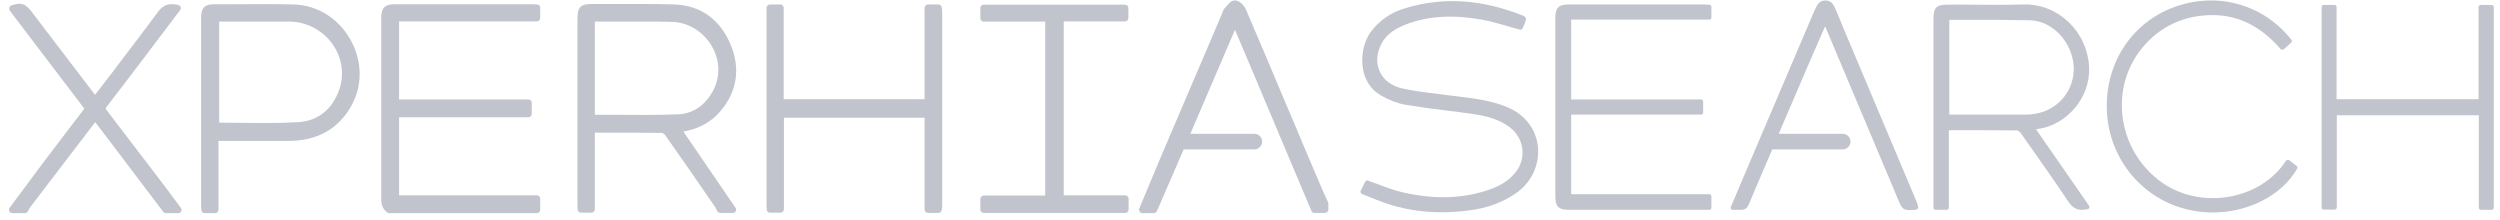
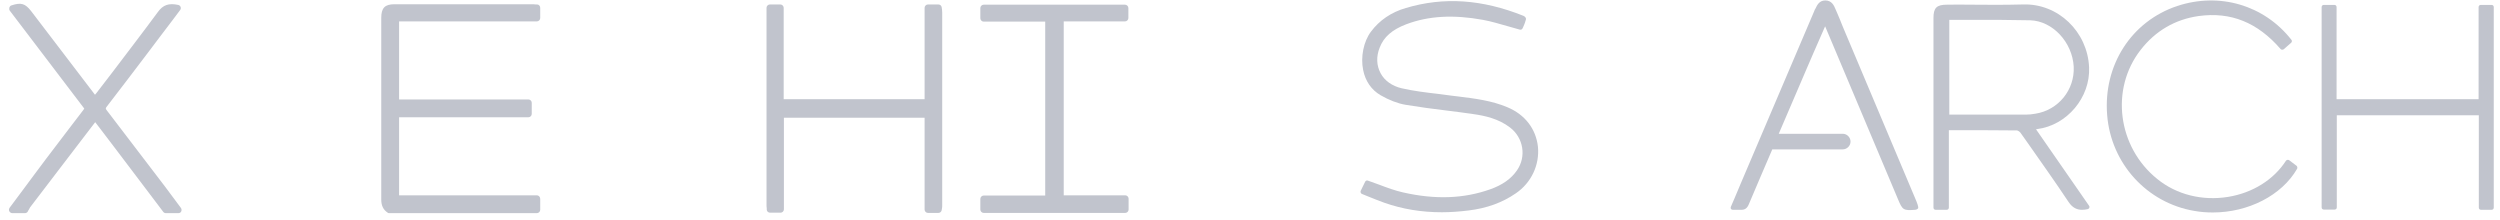
<svg xmlns="http://www.w3.org/2000/svg" version="1.0" id="Calque_1" x="0px" y="0px" viewBox="0 0 1121.3 98.6" style="enable-background:new 0 0 1121.3 98.6;" xml:space="preserve">
  <style type="text/css">
	.st0{fill:#C1C4CD;}
</style>
  <g>
-     <path class="st0" d="M306.5,59c6.9-1.2,12.4-4.2,16.5-9c7.6-8.8,9.2-19.1,4.7-30c-4.8-11.4-13.5-17.6-25.3-18   c-8.9-0.3-17.8-0.2-26.5-0.2c-3.6,0-7.1,0-10.6,0c0,0,0,0-0.1,0c-4.7,0-6.2,1.5-6.2,6.3c0,27.9,0,55.9,0,83.8c0,0.5,0,1,0.1,1.5   c0,0.2,0,0.4,0,0.6c0,0.8,0.7,1.4,1.5,1.4h4.7c0.8,0,1.5-0.7,1.5-1.5V59.5l5.5,0c8,0,16.3,0,24.5,0.1c0.3,0,1.2,0.5,1.6,1.1   c7.1,10,14.2,20.3,21,30.2l1.5,2.2c0.2,0.3,0.3,0.6,0.5,1c0.1,0.2,0.2,0.4,0.3,0.6c0.3,0.5,0.8,0.8,1.3,0.8h5.7   c0.6,0,1.1-0.3,1.3-0.8s0.2-1.1-0.1-1.5L306.5,59z M266.8,51.5v-4.9c0-12.4,0-24.6,0-36.9c0,0,0,0,0,0c3.3,0,6.6,0,9.9,0   c8,0,16.2-0.1,24.3,0.1c7.5,0.1,14.3,4.2,18.2,10.8c3.8,6.4,4,14,0.5,20.3c-3.6,6.6-9.1,10.2-16,10.4c-8.8,0.3-17.8,0.3-26.5,0.2   c-3.1,0-6.2,0-9.2,0C267.5,51.5,267.2,51.5,266.8,51.5z" />
    <path class="st0" d="M240.8,87.6H179V52.6h58c0.8,0,1.5-0.7,1.5-1.5v-5c0-0.8-0.7-1.5-1.5-1.5H179V9.6h61.8c0.8,0,1.5-0.7,1.5-1.5   V3.5c0-0.8-0.6-1.5-1.4-1.5l-0.6,0c-0.4,0-0.8-0.1-1.2-0.1l-7.4,0c-18.3,0-36.5,0-54.8,0c-4.3,0-5.9,1.7-5.9,6.1l0,26.1   c0,18.5,0,36.9,0,55.4c0,2.7,0.9,4.6,2.9,5.9c0.2,0.2,0.5,0.2,0.8,0.2h66.1c0.8,0,1.5-0.7,1.5-1.5v-4.9   C242.3,88.3,241.6,87.6,240.8,87.6z" />
    <path class="st0" d="M422.4,3.4c-0.1-0.8-0.7-1.4-1.5-1.4h-4.7c-0.8,0-1.5,0.7-1.5,1.5v41h-63.2V3.5c0-0.8-0.7-1.5-1.5-1.5h-4.7   c-0.8,0-1.5,0.7-1.5,1.5v13.2c0,25.1,0,50.1,0,75.2c0,0.5,0,1,0.1,1.5c0,0.2,0,0.4,0,0.6c0,0.8,0.7,1.4,1.5,1.4h4.7   c0.8,0,1.5-0.7,1.5-1.5V52.8h63.1V94c0,0.8,0.7,1.5,1.5,1.5h4.7c0.8,0,1.4-0.6,1.5-1.4c0-0.2,0-0.4,0.1-0.6c0.1-0.5,0.1-1,0.1-1.6   c0-28.7,0-57.4,0-86.2c0-0.6-0.1-1.1-0.1-1.7C422.4,3.9,422.4,3.6,422.4,3.4z" />
-     <path class="st0" d="M131.6,2c-8.3-0.2-16.8-0.2-25-0.1c-3.4,0-6.8,0-10.2,0c-4.7,0-6.2,1.5-6.2,6.3c0,28,0,56,0,84.1   c0,0.5,0,0.9,0.1,1.4c0,0.2,0,0.4,0,0.5c0.1,0.8,0.7,1.4,1.5,1.4h4.7c0.8,0,1.5-0.7,1.5-1.5V63.2h1.7c3,0,6.1,0,9.2,0   c6.8,0,13.8,0,20.8,0c12.6-0.1,21.9-5.3,27.7-15.4c5.3-9.2,5.2-20.4-0.2-30C151.8,8.2,142.2,2.2,131.6,2z M151.9,40.9   c-3.2,8.5-9.6,13.4-18.2,13.9c-8.5,0.5-17.1,0.4-25.5,0.3c-3.2,0-6.5-0.1-9.7-0.1c-0.1,0-0.2,0-0.2,0V9.7h3.4c0,0,0,0,0.1,0   c2.9,0,5.8,0,8.7,0c6.4,0,13,0,19.5,0c7.7,0.1,14.9,4,19.3,10.3C153.6,26.3,154.6,33.9,151.9,40.9z" />
    <path class="st0" d="M504.7,87.6h-27.6v-78h27.5c0.8,0,1.5-0.7,1.5-1.5V3.6c0-0.8-0.7-1.5-1.5-1.5h-63.4c-0.8,0-1.5,0.7-1.5,1.5   v4.6c0,0.8,0.7,1.5,1.5,1.5h27.6v78h-27.6c-0.8,0-1.5,0.7-1.5,1.5V94c0,0.8,0.7,1.5,1.5,1.5h63.5c0.8,0,1.5-0.7,1.5-1.5v-4.9   C506.2,88.3,505.5,87.6,504.7,87.6z" />
-     <path class="st0" d="M592,82.5c-2.7-6.2-5.3-12.4-7.9-18.6c-2.6-6.1-5.1-12.2-7.7-18.2c-5.7-13.6-11.7-27.7-17.6-41.5   c-0.7-1.6-2.8-4-4.9-4c0,0,0,0,0,0c-1.6,0-2.7,1.3-3.7,2.5c-0.3,0.3-0.6,0.7-0.9,1c-0.5,0.4-0.6,1-0.8,1.4c0,0.1-0.1,0.2-0.1,0.3   l-8,18.8c-6.9,16.2-13.9,32.4-20.8,48.7c-2,4.7-4,9.5-5.9,14.1c-0.9,2.2-1.8,4.3-2.7,6.5c-0.2,0.5-0.1,1,0.1,1.4   c0.3,0.4,0.7,0.7,1.2,0.7l5.2,0c0.6,0,1.1-0.4,1.4-0.9L530.9,67h31.7c1.9,0,3.5-1.6,3.5-3.5s-1.6-3.5-3.5-3.5h-28.7l20-46.6   l1.2,2.8c1.9,4.5,3.7,8.8,5.6,13.2l27.5,65.2c0.2,0.6,0.8,0.9,1.4,0.9h4.7c0.8,0,1.5-0.7,1.5-1.5v-2.6c0-0.2,0-0.4-0.1-0.6   C594.4,88.1,593.2,85.3,592,82.5z" />
    <path class="st0" d="M74.1,83.8c-8.7-11.4-17.5-22.9-26.2-34.3c-0.6-0.8-0.6-0.9,0-1.7c6.3-8.1,12.6-16.5,18.7-24.5l4.9-6.5   c2.1-2.8,4.2-5.5,6.3-8.3l3-4c0.3-0.4,0.4-0.9,0.2-1.4c-0.2-0.5-0.6-0.8-1.1-0.9c-4.2-0.9-6.8,0-9.1,3.2   C64.1,14.5,57,23.7,50.2,32.7c-2.3,3-4.7,6.1-7,9.1c-0.2,0.2-0.4,0.5-0.6,0.7L13.9,4.9c-2.6-3.3-4.4-3.9-8.7-2.5   c-0.5,0.1-0.8,0.5-1,1c-0.1,0.5-0.1,1,0.2,1.4l33.4,43.9c-0.1,0.2-0.3,0.4-0.4,0.6c-2.1,2.7-4.1,5.4-6.2,8.1   c-3.5,4.6-7,9.2-10.5,13.8C17,76.2,13.1,81.3,9.3,86.5l-5,6.7c-0.3,0.5-0.4,1.1-0.1,1.6c0.3,0.5,0.8,0.8,1.3,0.8h5.7   c0.5,0,1.1-0.3,1.3-0.8c0.1-0.2,0.2-0.5,0.4-0.7c0.2-0.4,0.4-0.8,0.6-1.1c4.2-5.5,8.4-11,12.6-16.5l16.6-21.7l2,2.6   c2.3,3,4.5,5.9,6.7,8.8c5.2,6.9,10.4,13.7,15.6,20.6l6.2,8.2c0.3,0.4,0.7,0.6,1.2,0.6H80c0.6,0,1.1-0.3,1.3-0.8s0.2-1.1-0.2-1.6   L74.1,83.8z" />
    <path class="st0" d="M913.2,58c0.2,0,0.3-0.1,0.5-0.1c13.4-1.7,23.9-14.2,23.3-27.7c-0.7-16-13.9-28.7-29.6-28.2   c-7.8,0.2-15.7,0.2-23.4,0.1c-3.6,0-7.2-0.1-10.7,0c-4.7,0-6.1,1.4-6.1,6l0,85c0,0.6,0.4,1,1,1h4.9c0.6,0,1-0.4,1-1V58.4   c0.1,0,0.1,0,0.2,0l5.4,0c8.2,0,16.6,0,24.9,0.1c0.4,0,1.2,0.5,1.6,1l3.4,4.8c6,8.6,12.3,17.4,18.2,26.3c1.8,2.7,3.9,3.5,6,3.5   c0.9,0,1.7-0.1,2.6-0.3c0.3-0.1,0.6-0.3,0.7-0.6s0.1-0.7-0.1-0.9L913.2,58z M912.9,51c-1.7,0.3-2.9,0.4-4.1,0.4   c-9.2,0-18.4,0-27.7,0l-6.3,0c-0.2,0-0.3,0-0.5,0V8.9c3.6,0,7.1,0,10.7,0c8.4,0,17.1,0,25.6,0.2c10,0.3,18.9,9.8,19.5,20.8   C930.6,40.3,923.2,49.4,912.9,51z" />
-     <path class="st0" d="M766.7,2.1l-0.8,0c-0.5,0-1.1-0.1-1.6-0.1c-20.3,0-40.6,0-60.8,0c-4.4,0-5.9,1.5-5.9,6c0,26.7,0,53.4,0,80   c0,4.6,1.4,6.1,6,6.1l43.3,0l19.7,0c0.6,0,1-0.4,1-1v-5c0-0.6-0.4-1-1-1h-61.9V51.4h58.2c0.6,0,1-0.4,1-1v-4.8c0-0.6-0.4-1-1-1   h-58.2V8.8h61.9c0.6,0,1-0.4,1-1V3.1C767.6,2.6,767.2,2.2,766.7,2.1z" />
    <path class="st0" d="M676.1,48.1c-7.1-3-14.6-3.9-21.8-4.8c-1.1-0.1-2.2-0.3-3.3-0.4c-2-0.3-4-0.5-6.1-0.8   c-5.3-0.6-10.9-1.3-16.2-2.5c-4.3-1-7.7-3.4-9.5-6.8c-1.8-3.4-2-7.4-0.4-11.4c1.8-4.8,5.6-8.1,11.9-10.5c10-3.8,21.2-4.4,34.4-2   c3.8,0.7,7.4,1.8,11.3,2.9c1.7,0.5,3.5,1,5.3,1.5c0.5,0.1,1-0.1,1.2-0.6l0.2-0.4c0.2-0.4,0.4-0.9,0.6-1.4c0.2-0.5,0.4-1,0.5-1.5   l0.2-0.6c0.1-0.4,0-0.8-0.3-1.1c-0.1-0.1-0.1-0.1-0.2-0.2c-0.1-0.1-0.3-0.3-0.6-0.4c-18.5-7.4-35.7-8.6-52.8-3.5   c-6.5,1.9-11.8,5.5-15.6,10.6c-3.3,4.4-4.7,11.3-3.5,17.2c1,5,3.7,8.9,7.8,11.3c3.8,2.2,7.7,3.7,11.2,4.3c6.2,1,12.5,1.9,18.6,2.6   c4,0.5,8,1,12,1.6c4.9,0.7,11.1,2,16.3,6c6,4.6,7.4,13,3.1,19.2c-2.6,3.8-6.6,6.6-12,8.5c-11.8,4.2-24.6,4.7-39.1,1.4   c-3.6-0.8-7.1-2.1-10.8-3.5c-1.6-0.6-3.3-1.2-5-1.8c-0.5-0.2-1,0.1-1.2,0.5l-2,4.1c-0.1,0.2-0.1,0.5,0,0.8c0.1,0.3,0.3,0.5,0.6,0.6   c1.1,0.4,2.1,0.9,3.2,1.3c2.3,0.9,4.4,1.8,6.7,2.6c8.2,2.9,16.8,4.3,25.9,4.3c3.9,0,7.9-0.3,12-0.8c8.2-1,15.1-3.5,21.2-7.7   c6.9-4.7,10.7-12.7,9.9-20.9C688.9,57.8,684,51.4,676.1,48.1z" />
    <path class="st0" d="M1117.5,2.2h-4.8c-0.6,0-1,0.4-1,1v41.3H1048V3.2c0-0.6-0.4-1-1-1h-4.7c-0.6,0-1,0.4-1,1V93c0,0.6,0.4,1,1,1   h4.8c0.6,0,1-0.4,1-1V51.7h63.7v41.4c0,0.6,0.4,1,1,1h4.7c0.6,0,1-0.4,1-1V3.2C1118.5,2.6,1118.1,2.2,1117.5,2.2z" />
    <path class="st0" d="M1026.8,71.9c-0.2-0.2-0.5-0.2-0.8-0.2c-0.3,0-0.5,0.2-0.7,0.4c-5.5,8.5-14.9,14.4-25.9,16.2   c-11.6,1.9-23.2-1-31.8-8c-17.8-14.3-21.2-40.3-7.5-57.9c6.7-8.6,15.5-13.7,26-15.2c14.5-2,26.5,2.9,36.8,14.8   c0.2,0.2,0.4,0.3,0.7,0.3c0.3,0,0.5-0.1,0.7-0.2l3.3-2.9c0.4-0.3,0.5-1,0.1-1.4c-12.2-15.5-32.2-21.4-51.2-15.1   c-20.6,6.9-33.2,26.6-31.4,48.9c1.7,21.7,17.8,39.4,39.1,43c2.8,0.5,5.5,0.7,8.3,0.7c15.8,0,30.9-7.6,37.8-19.6   c0.2-0.4,0.1-1-0.2-1.3L1026.8,71.9z" />
    <path class="st0" d="M860.1,91.8c-0.2-0.5-0.3-0.9-0.5-1.4l-33.1-78.5c-0.4-1-0.8-2-1.2-3c-0.7-1.6-1.3-3.2-2-4.7   c-0.7-1.7-1.7-4-4.6-4c0,0,0,0,0,0c-2.7,0-3.7,2.1-4.4,3.6L814,4.3c-0.1,0.1-0.1,0.2-0.2,0.5l-32.7,76.7c-1.1,2.5-2.1,5-3.2,7.6   l-1.6,3.7c-0.1,0.3-0.1,0.7,0.1,0.9c0.2,0.3,0.5,0.4,0.8,0.4c0.5,0,0.9,0,1.3,0c0.8,0,1.5,0,2.1,0c0.2,0,0.4,0,0.5,0   c1.5,0,2.5-0.7,3.2-2.3c3.5-8.2,7-16.5,10.6-24.8h31.6c1.9,0,3.5-1.6,3.5-3.5s-1.6-3.5-3.5-3.5h-28.7c3.5-8.1,6.9-16.1,10.3-24   l2.1-4.9c2.1-4.8,4.1-9.6,6.3-14.5l2.1-4.8c0,0,0,0,0,0c10.9,25.8,21.8,51.7,32.7,77.6c2,4.8,2.4,5.1,7.7,4.7   c0.2,0,0.3-0.1,0.5-0.1l0.2-0.1c0.3-0.1,0.5-0.3,0.6-0.5s0.1-0.5,0-0.8L860.1,91.8z" />
  </g>
</svg>